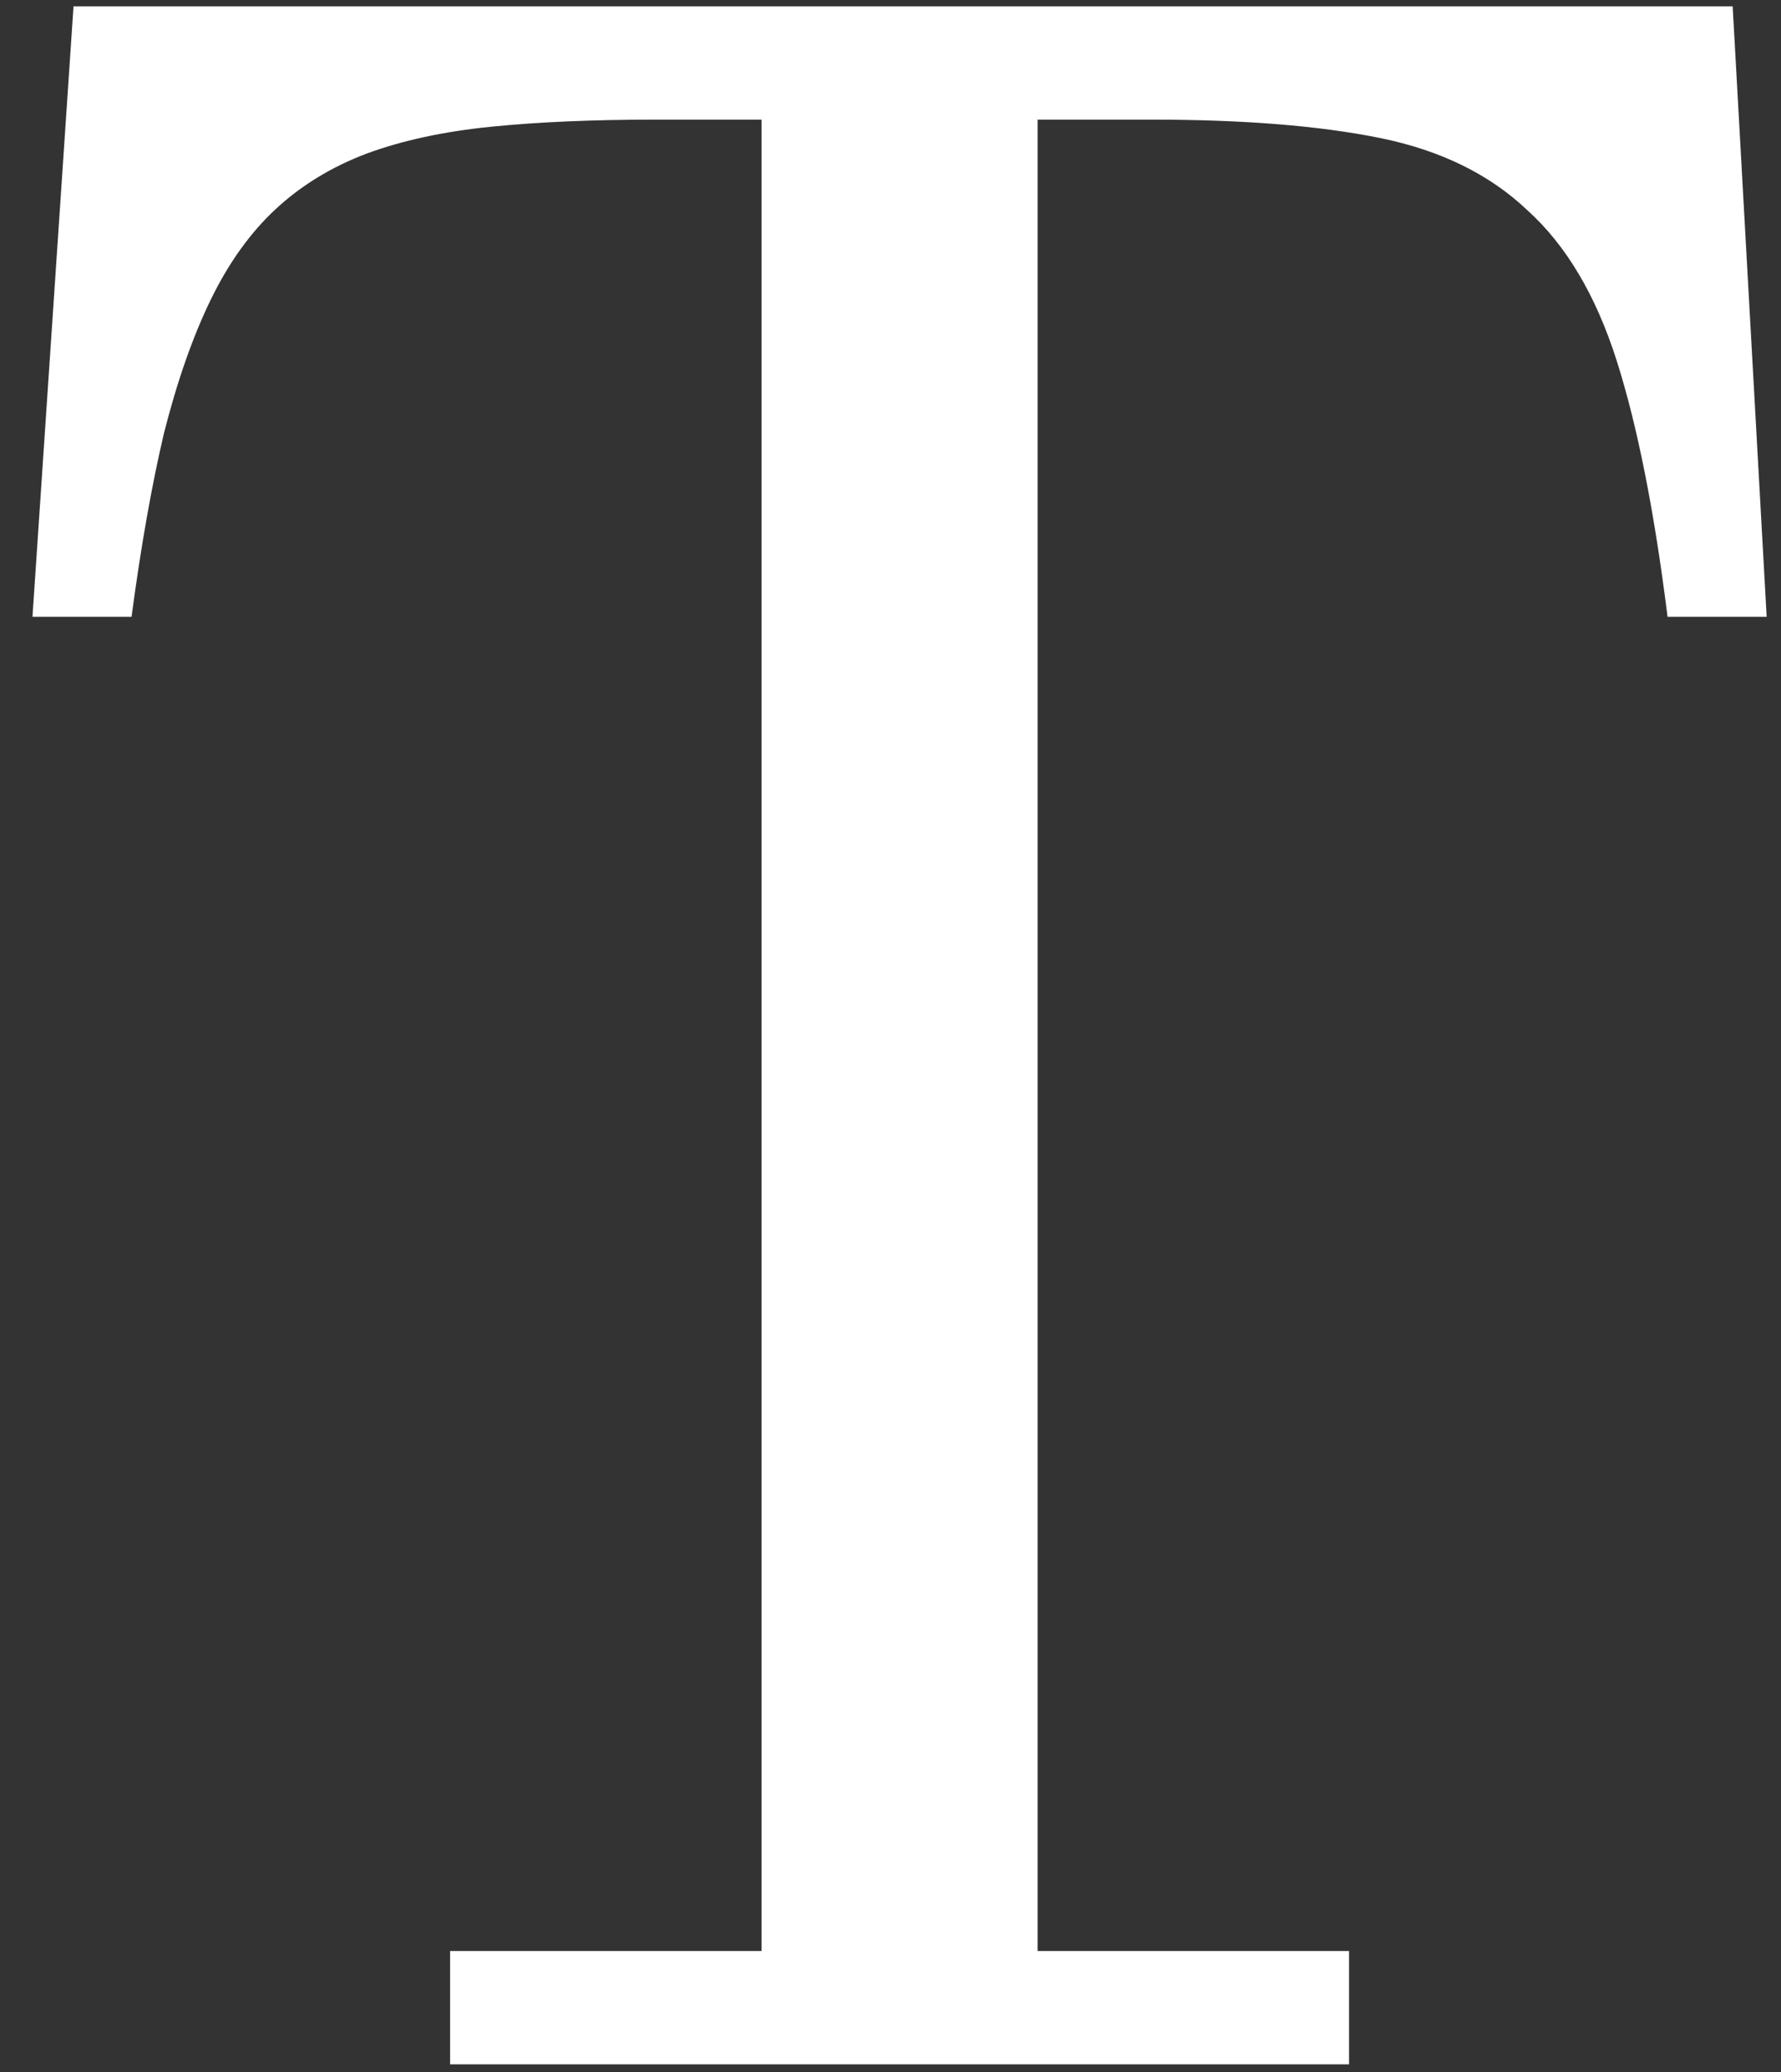
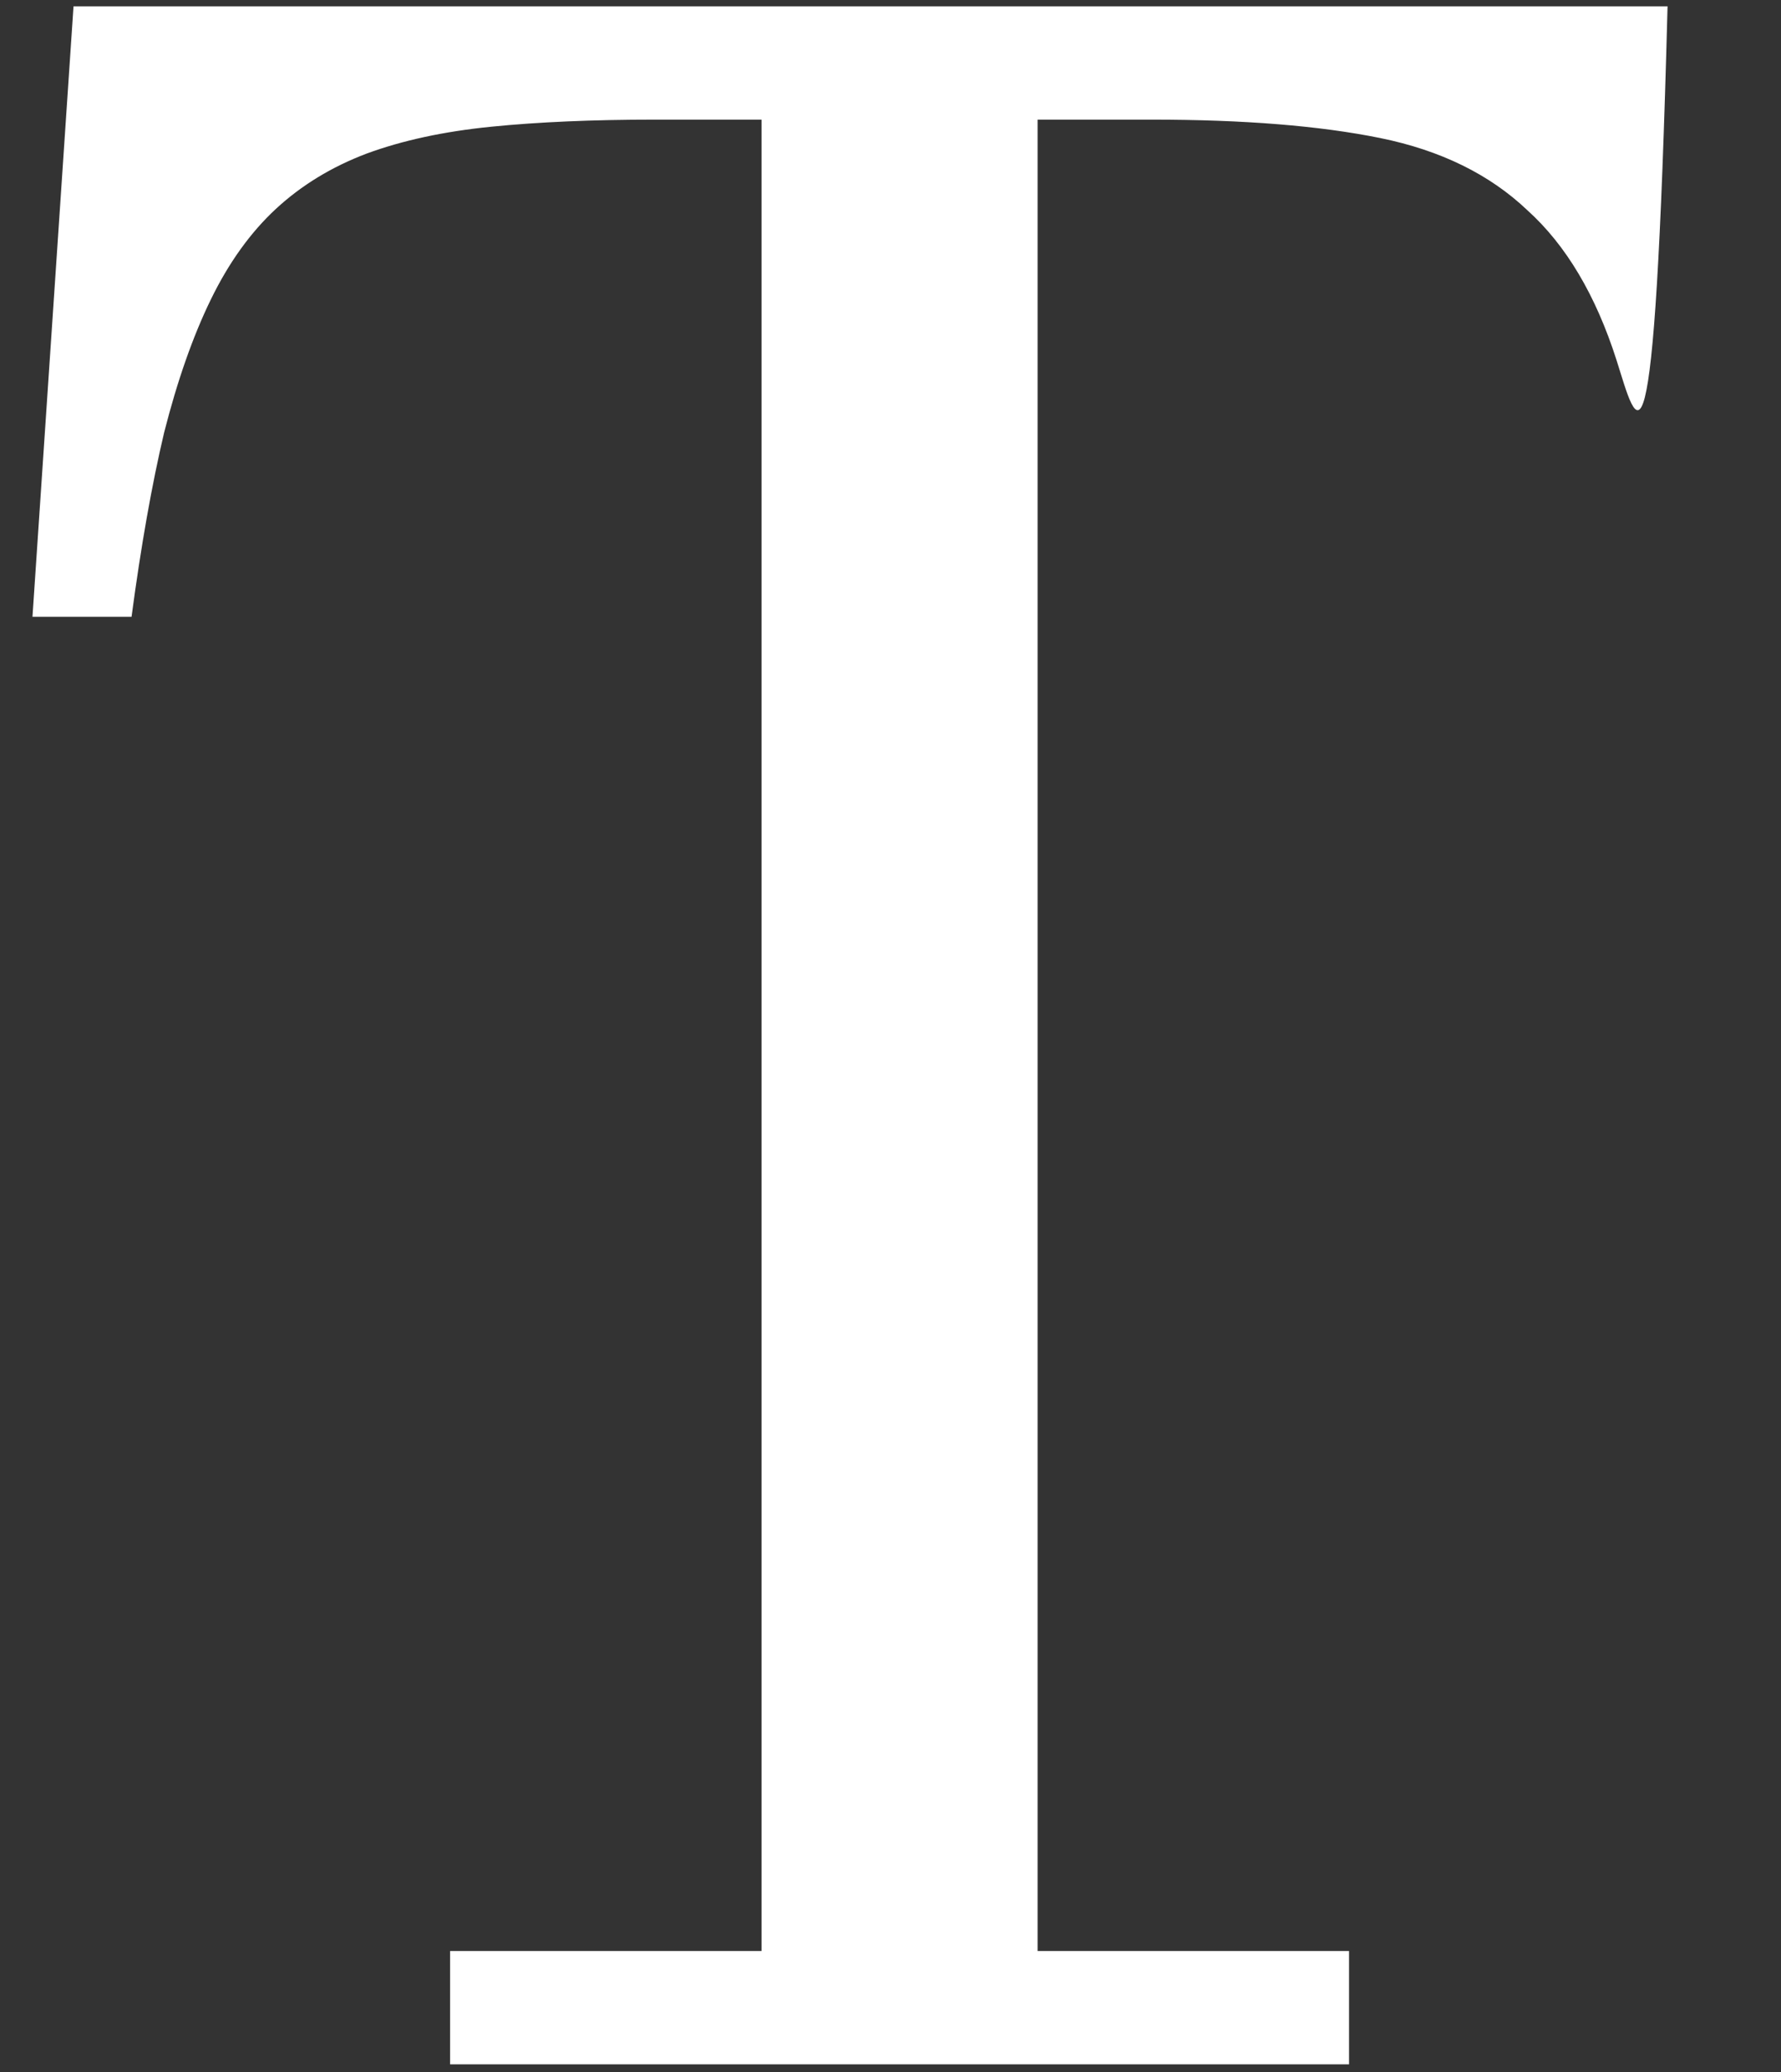
<svg xmlns="http://www.w3.org/2000/svg" width="43" height="50" viewBox="0 0 43 50" fill="none">
  <rect x="0" y="0" width="43" height="50" fill="#333333" stroke="none" />
-   <path d="M1.775 0.152H41.833L42.654 14.884H40.261C39.942 12.332 39.532 10.27 39.031 8.697C38.529 7.125 37.812 5.917 36.877 5.074C35.966 4.208 34.781 3.627 33.323 3.331C31.864 3.035 30.03 2.887 27.82 2.887H25.051V47.081H32.571V49.816H10.867V47.081H18.386V2.887H15.788C14.307 2.887 12.997 2.944 11.858 3.058C10.718 3.172 9.716 3.388 8.85 3.707C8.007 4.026 7.278 4.471 6.662 5.04C6.047 5.61 5.523 6.339 5.09 7.228C4.657 8.116 4.281 9.187 3.962 10.441C3.666 11.694 3.404 13.175 3.176 14.884H0.784L1.775 0.152Z" fill="white" />
+   <path d="M1.775 0.152H41.833H40.261C39.942 12.332 39.532 10.27 39.031 8.697C38.529 7.125 37.812 5.917 36.877 5.074C35.966 4.208 34.781 3.627 33.323 3.331C31.864 3.035 30.03 2.887 27.82 2.887H25.051V47.081H32.571V49.816H10.867V47.081H18.386V2.887H15.788C14.307 2.887 12.997 2.944 11.858 3.058C10.718 3.172 9.716 3.388 8.85 3.707C8.007 4.026 7.278 4.471 6.662 5.04C6.047 5.61 5.523 6.339 5.09 7.228C4.657 8.116 4.281 9.187 3.962 10.441C3.666 11.694 3.404 13.175 3.176 14.884H0.784L1.775 0.152Z" fill="white" />
</svg>